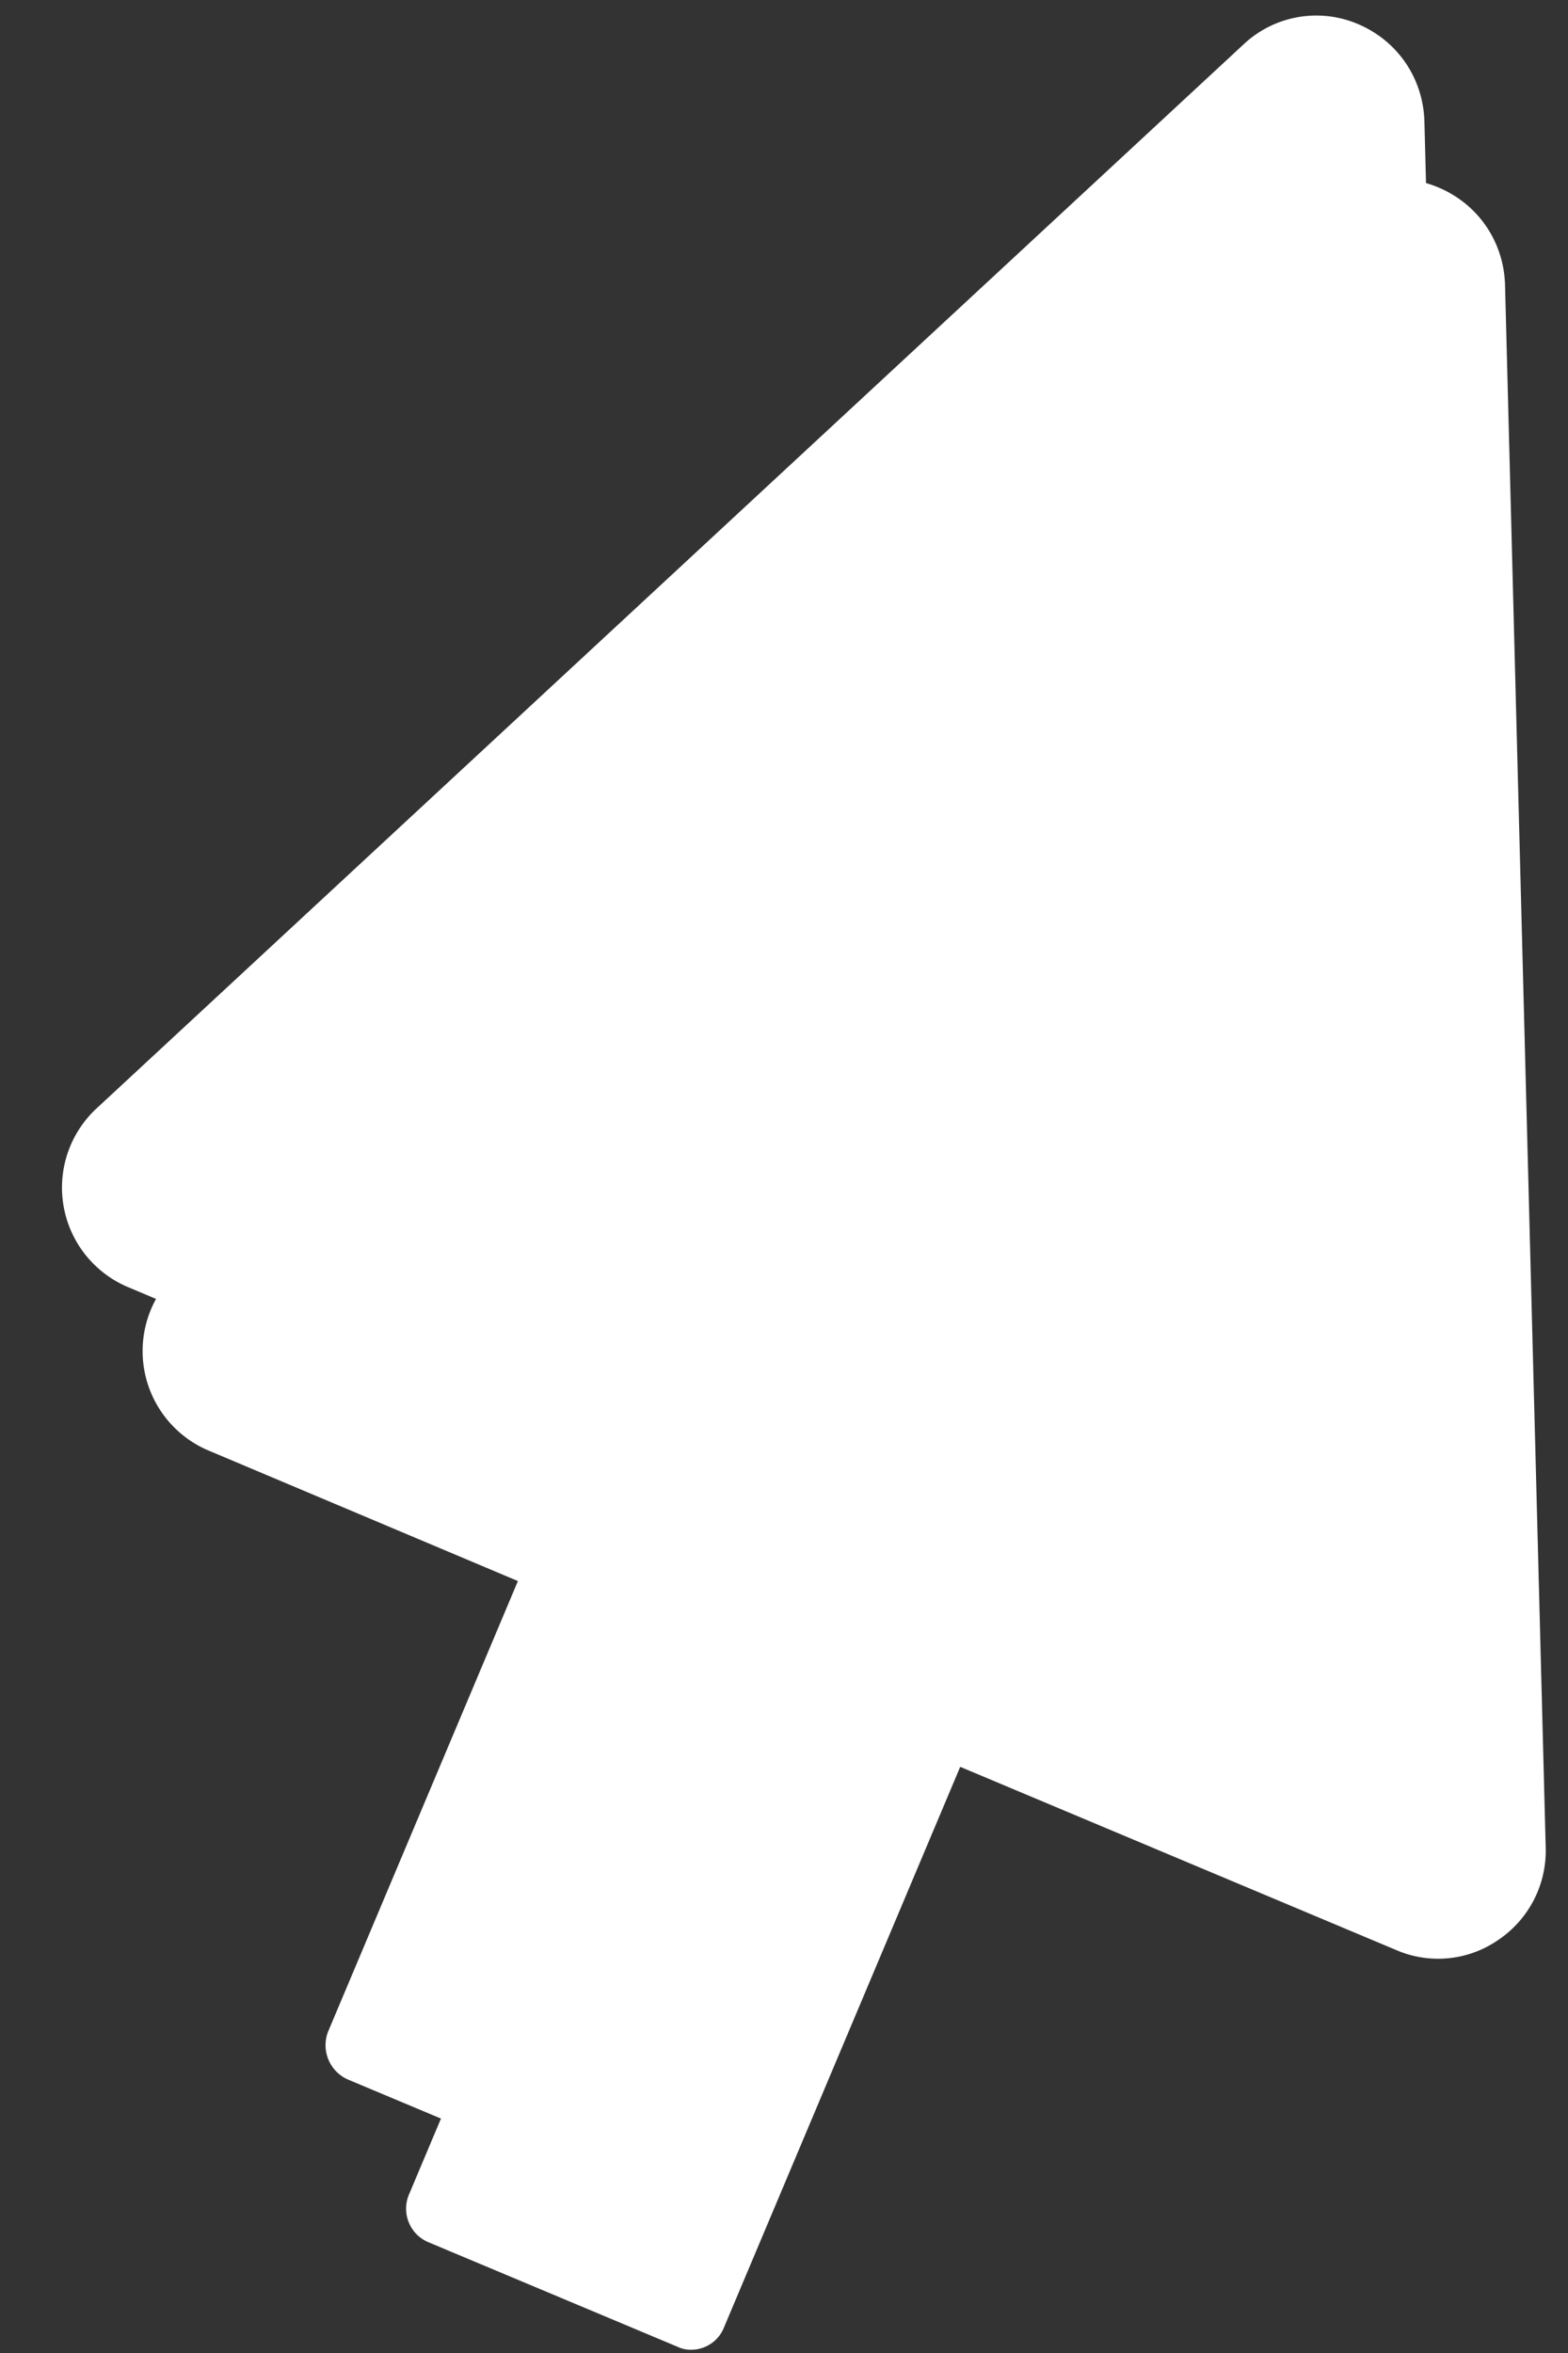
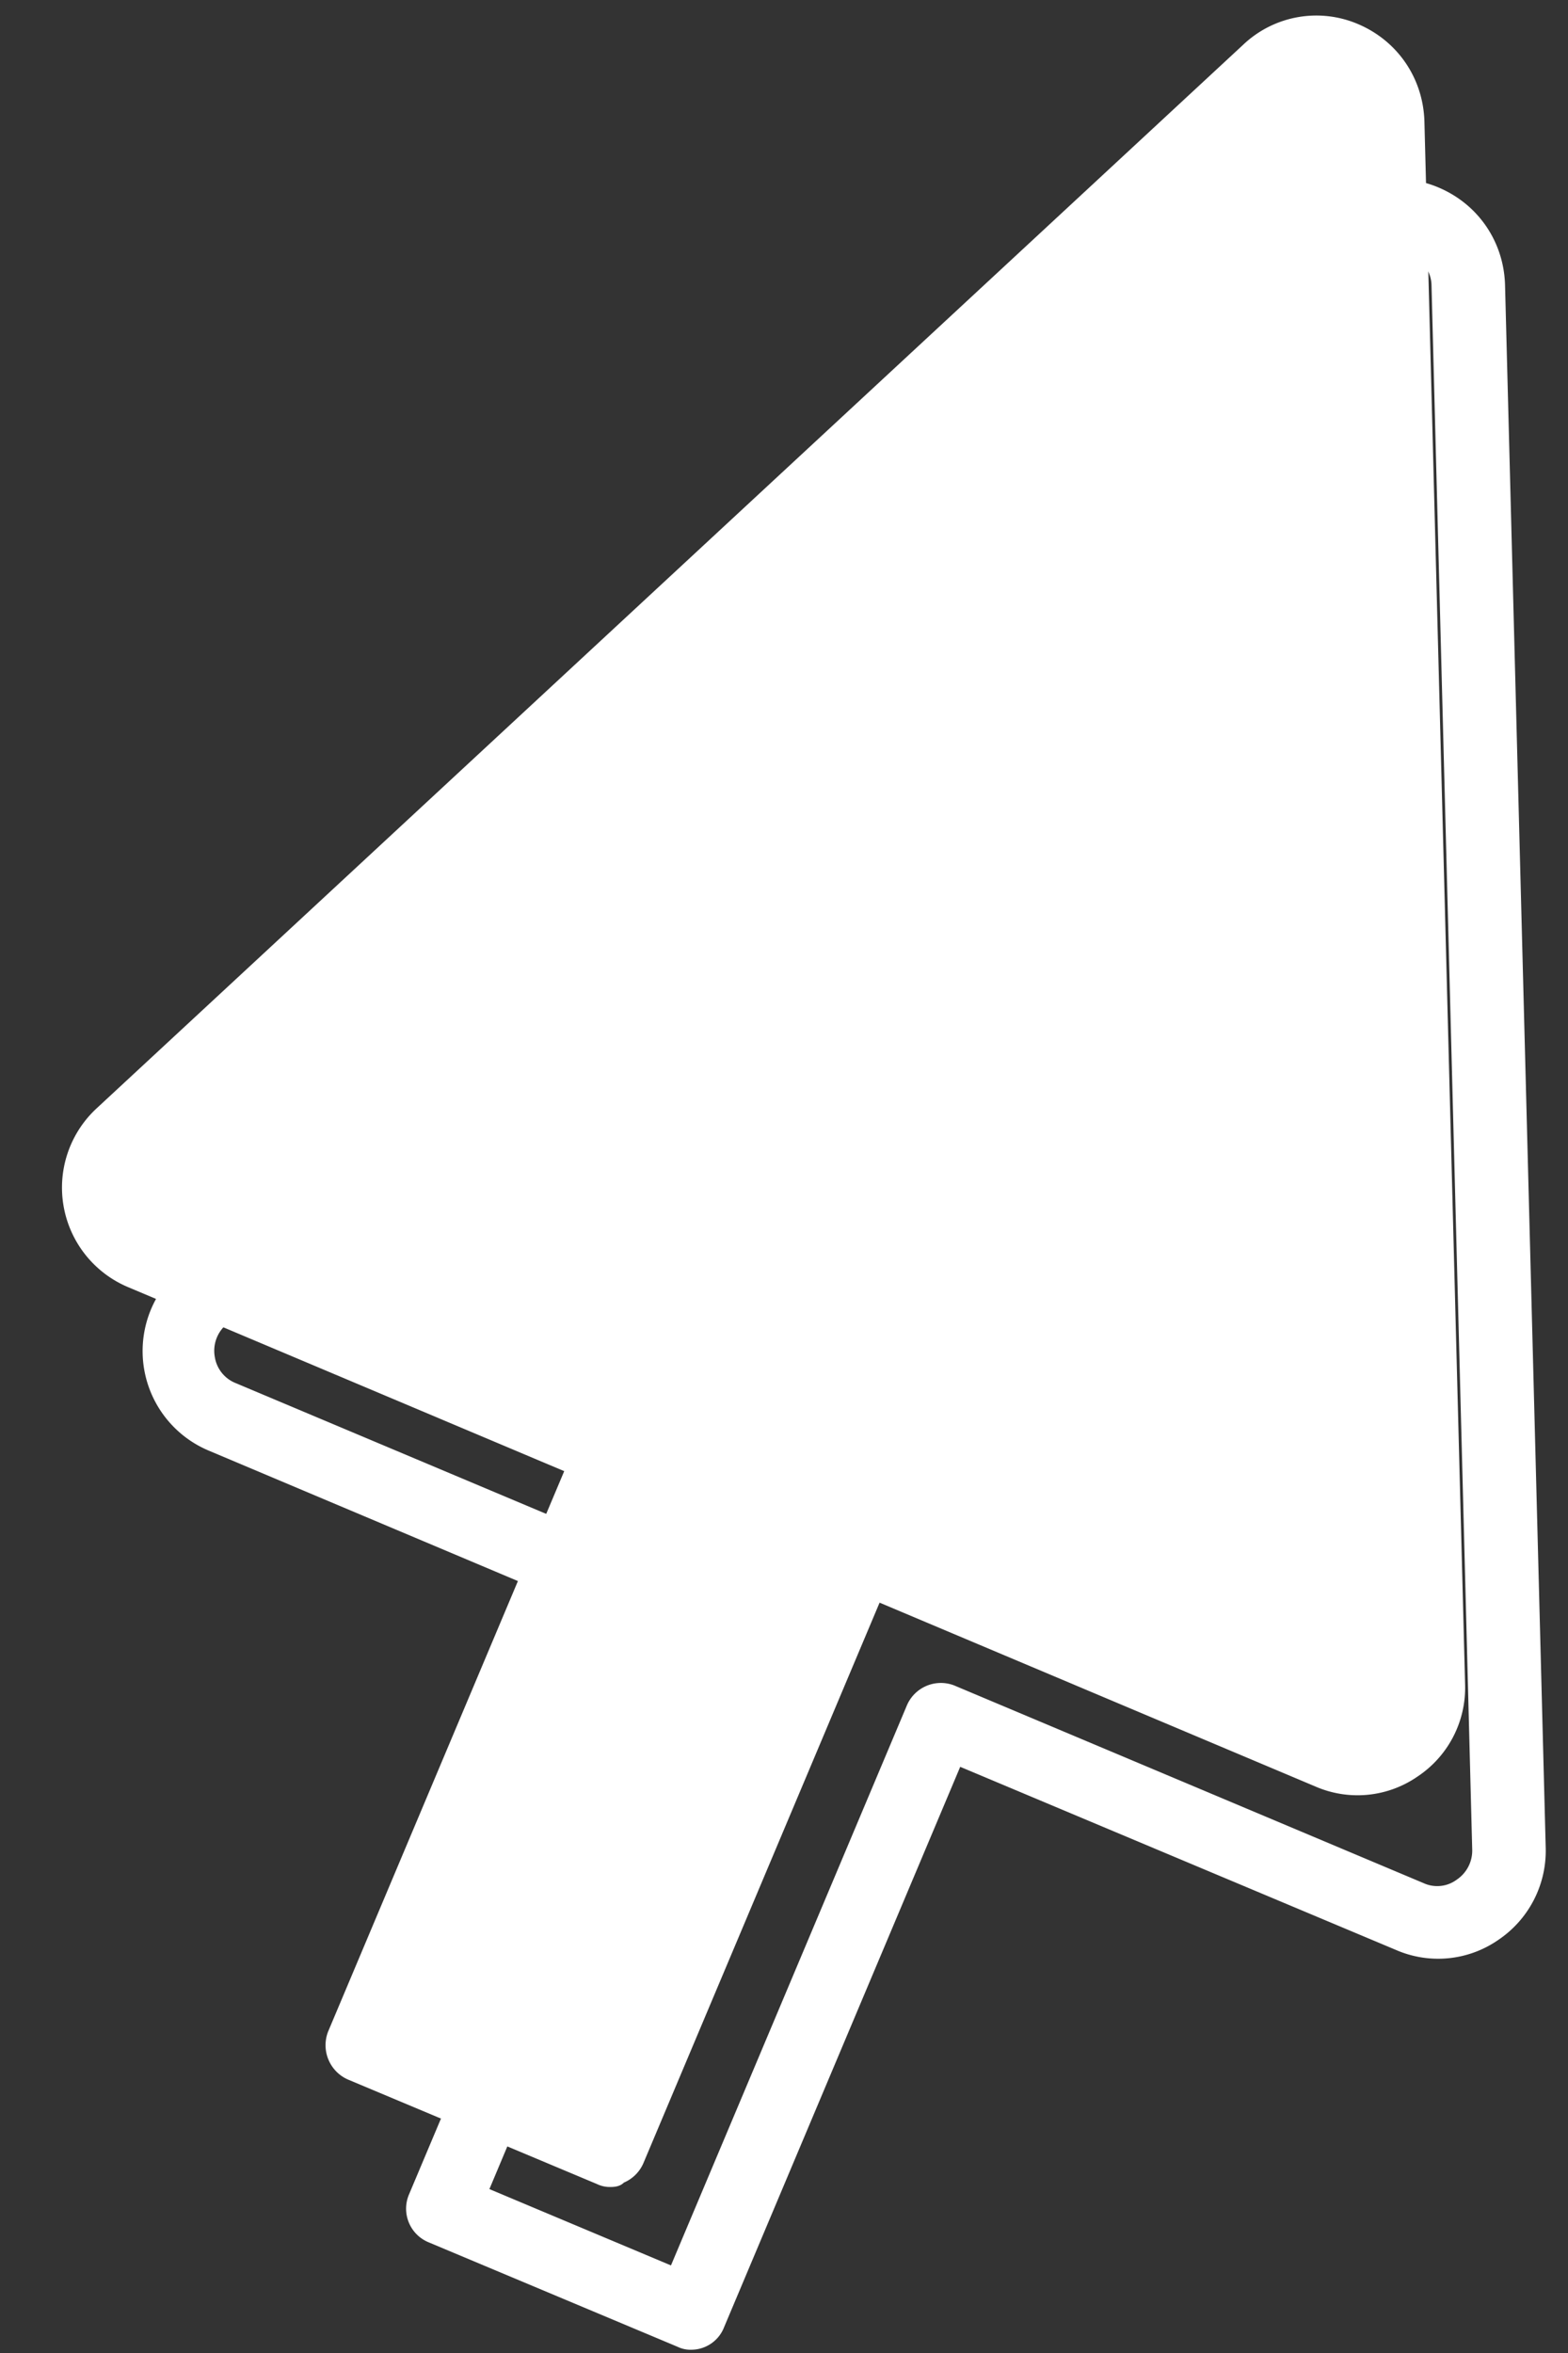
<svg xmlns="http://www.w3.org/2000/svg" width="24" height="36" fill="none">
  <rect width="100%" height="100%" fill="#333333" stroke="none" />
-   <path fill="#fff" d="M23.101 28.289 22.48 4.36c-.022-.945-1.145-1.412-1.835-.778L3.1 19.86a1.098 1.098 0 0 0 .322 1.812l7.183 3.024L6.78 33.78l3.814 1.602 3.825-9.085 7.182 3.025c.712.311 1.524-.245 1.501-1.034z" />
  <path fill="#fff" d="M10.582 35.95a.451.451 0 0 1-.211-.045l-3.814-1.6a.556.556 0 0 1-.3-.723l3.613-8.573-6.67-2.813a1.652 1.652 0 0 1-.49-2.735L20.267 3.183a1.625 1.625 0 0 1 1.757-.312c.6.256.99.823 1.012 1.48l.623 23.927a1.643 1.643 0 0 1-.723 1.4 1.616 1.616 0 0 1-1.568.156l-6.671-2.802-3.614 8.573a.54.54 0 0 1-.5.345zM7.49 33.492l2.78 1.168 3.613-8.573a.566.566 0 0 1 .723-.3l7.183 3.024a.502.502 0 0 0 .511-.055.535.535 0 0 0 .234-.456l-.623-23.928a.513.513 0 0 0-.334-.478.525.525 0 0 0-.578.1L3.455 20.272a.53.53 0 0 0-.167.49.517.517 0 0 0 .322.4l7.183 3.024a.574.574 0 0 1 .3.734l-3.602 8.572z" />
  <path fill="#fff" d="m21.868 25.798-.623-23.927C21.223.926 20.1.459 19.41 1.092L1.865 17.37a1.098 1.098 0 0 0 .322 1.813l7.183 3.024-3.825 9.084 3.814 1.601 3.825-9.084 7.182 3.024a1.079 1.079 0 0 0 1.502-1.034z" />
  <path fill="#fff" d="M9.348 33.46a.45.45 0 0 1-.211-.045l-3.814-1.6a.574.574 0 0 1-.3-.735l3.613-8.572-6.67-2.813a1.652 1.652 0 0 1-.49-2.735L19.032.681A1.626 1.626 0 0 1 20.79.37c.6.256.99.823 1.012 1.48l.623 23.927a1.63 1.63 0 0 1-.723 1.4 1.616 1.616 0 0 1-1.568.156l-6.671-2.813-3.614 8.573a.567.567 0 0 1-.3.3c-.055.056-.133.067-.2.067zm-3.08-2.457 2.78 1.167 3.613-8.573a.556.556 0 0 1 .723-.3l7.183 3.024a.502.502 0 0 0 .511-.055.498.498 0 0 0 .234-.456l-.623-23.928a.513.513 0 0 0-.333-.478.525.525 0 0 0-.579.1L2.232 17.782a.53.53 0 0 0-.167.49.5.5 0 0 0 .323.4l7.182 3.024a.556.556 0 0 1 .3.723l-3.602 8.584z" />
</svg>